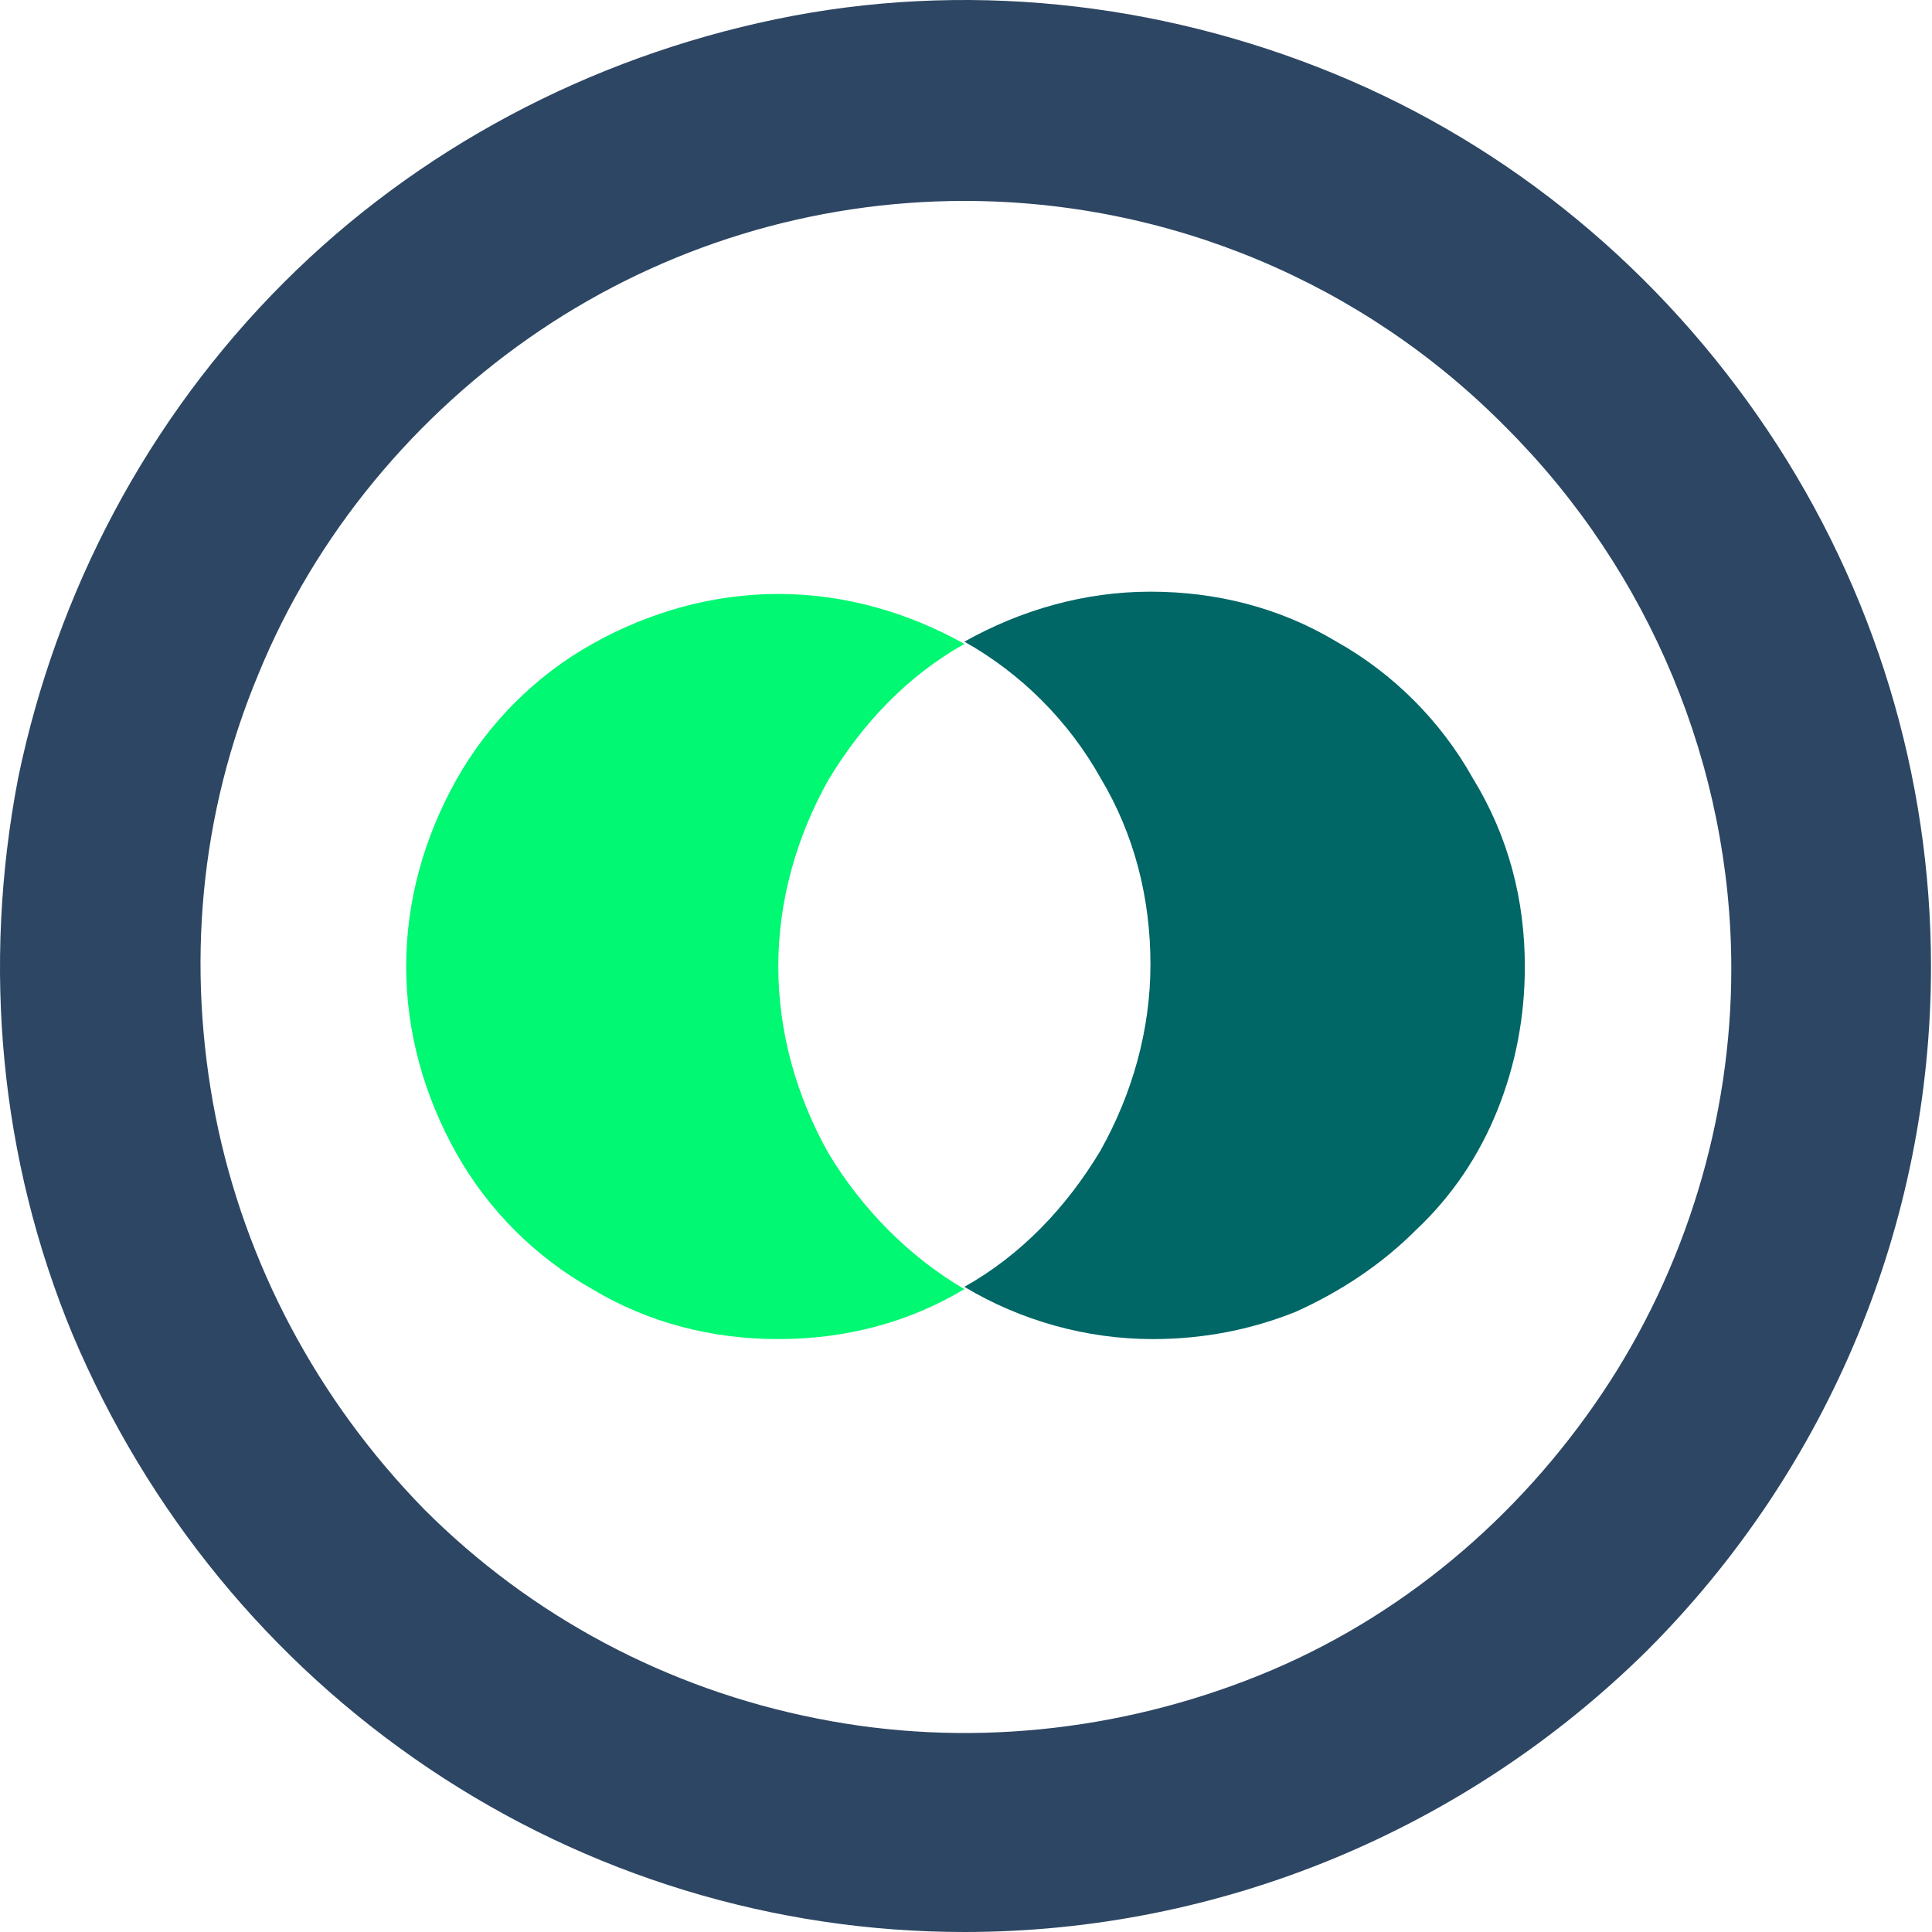
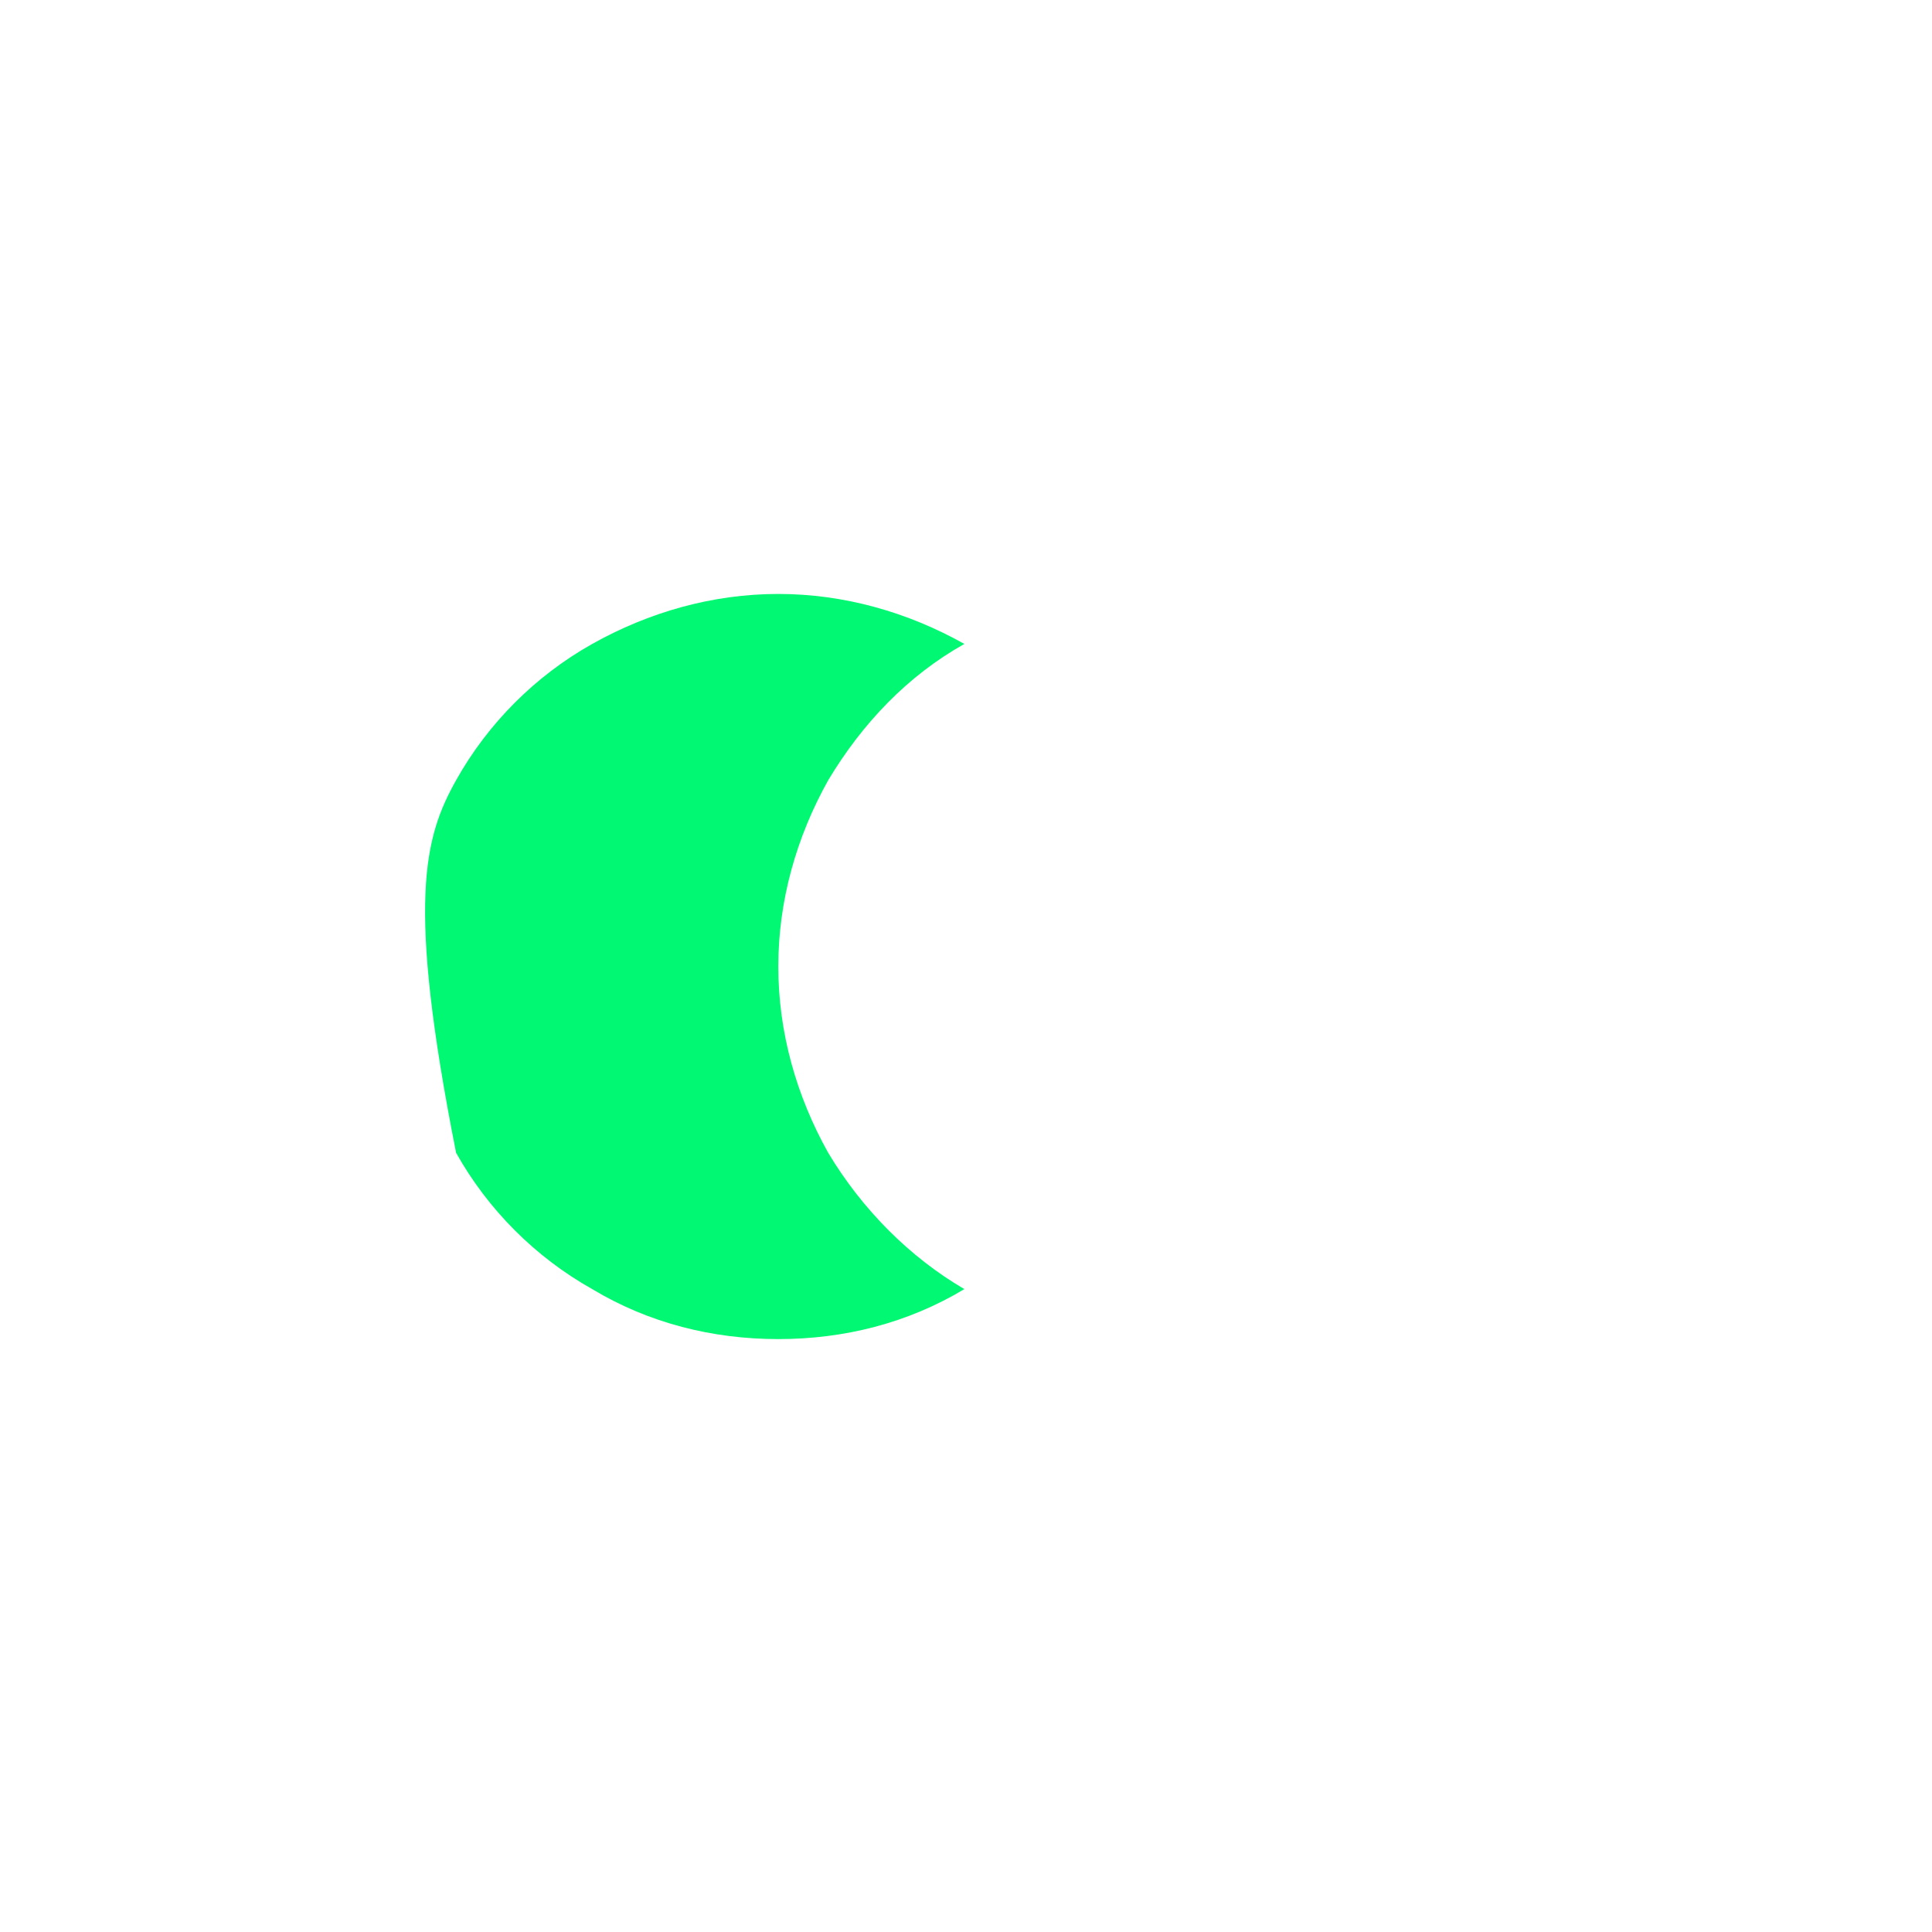
<svg xmlns="http://www.w3.org/2000/svg" width="100" height="100" viewBox="0 0 100 100" fill="none">
-   <path d="M49.915 66.724C46.979 68.488 43.691 69.311 40.285 69.311C36.879 69.311 33.59 68.488 30.654 66.724C27.718 65.078 25.251 62.609 23.607 59.669C21.963 56.73 21.023 53.437 21.023 50.027C21.023 46.617 21.963 43.325 23.607 40.385C25.251 37.445 27.718 34.976 30.654 33.33C33.59 31.684 36.879 30.743 40.285 30.743C43.691 30.743 46.979 31.684 49.915 33.33C46.979 34.976 44.63 37.445 42.868 40.385C41.224 43.325 40.285 46.617 40.285 50.027C40.285 53.437 41.224 56.73 42.868 59.669C44.63 62.609 47.097 65.078 49.915 66.724Z" fill="#00F872" />
-   <path d="M78.925 50.027C78.925 52.614 78.456 55.083 77.516 57.435C76.576 59.787 75.167 61.903 73.288 63.667C71.526 65.431 69.412 66.842 67.063 67.9C64.714 68.841 62.248 69.311 59.664 69.311C56.258 69.311 52.852 68.37 49.916 66.607C52.852 64.96 55.201 62.491 56.963 59.551C58.607 56.612 59.547 53.319 59.547 49.91C59.547 46.499 58.724 43.207 56.963 40.267C55.319 37.328 52.852 34.858 49.916 33.212C52.852 31.566 56.141 30.625 59.547 30.625C62.953 30.625 66.241 31.448 69.177 33.212C72.114 34.858 74.58 37.328 76.224 40.267C78.103 43.325 78.925 46.617 78.925 50.027Z" fill="#006666" />
-   <path d="M49.915 100C40.05 100 30.419 97.06 22.198 91.534C13.976 86.007 7.634 78.247 3.758 69.075C0 60.021 -0.94 50.026 0.94 40.267C2.936 30.625 7.634 21.688 14.681 14.633C21.61 7.695 30.536 2.992 40.167 0.993C49.798 -1.006 59.898 0.052 69.059 3.815C78.22 7.578 85.972 14.045 91.492 22.276C97.012 30.507 99.948 40.149 99.948 50.026C99.948 63.313 94.663 76.013 85.267 85.419C75.871 94.709 63.187 100 49.915 100ZM49.915 10.4C42.046 10.4 34.412 12.752 27.953 17.102C21.493 21.453 16.325 27.685 13.389 34.858C10.335 42.148 9.631 50.026 11.158 57.787C12.684 65.43 16.443 72.485 21.963 78.129C27.483 83.656 34.529 87.418 42.281 88.947C49.915 90.476 57.902 89.653 65.183 86.713C72.465 83.773 78.572 78.599 82.918 72.132C87.263 65.665 89.612 57.904 89.612 50.144C89.612 39.679 85.384 29.566 77.985 22.158C70.586 14.633 60.485 10.4 49.915 10.4Z" fill="#2D4663" />
+   <path d="M49.915 66.724C46.979 68.488 43.691 69.311 40.285 69.311C36.879 69.311 33.59 68.488 30.654 66.724C27.718 65.078 25.251 62.609 23.607 59.669C21.023 46.617 21.963 43.325 23.607 40.385C25.251 37.445 27.718 34.976 30.654 33.33C33.59 31.684 36.879 30.743 40.285 30.743C43.691 30.743 46.979 31.684 49.915 33.33C46.979 34.976 44.63 37.445 42.868 40.385C41.224 43.325 40.285 46.617 40.285 50.027C40.285 53.437 41.224 56.73 42.868 59.669C44.63 62.609 47.097 65.078 49.915 66.724Z" fill="#00F872" />
</svg>